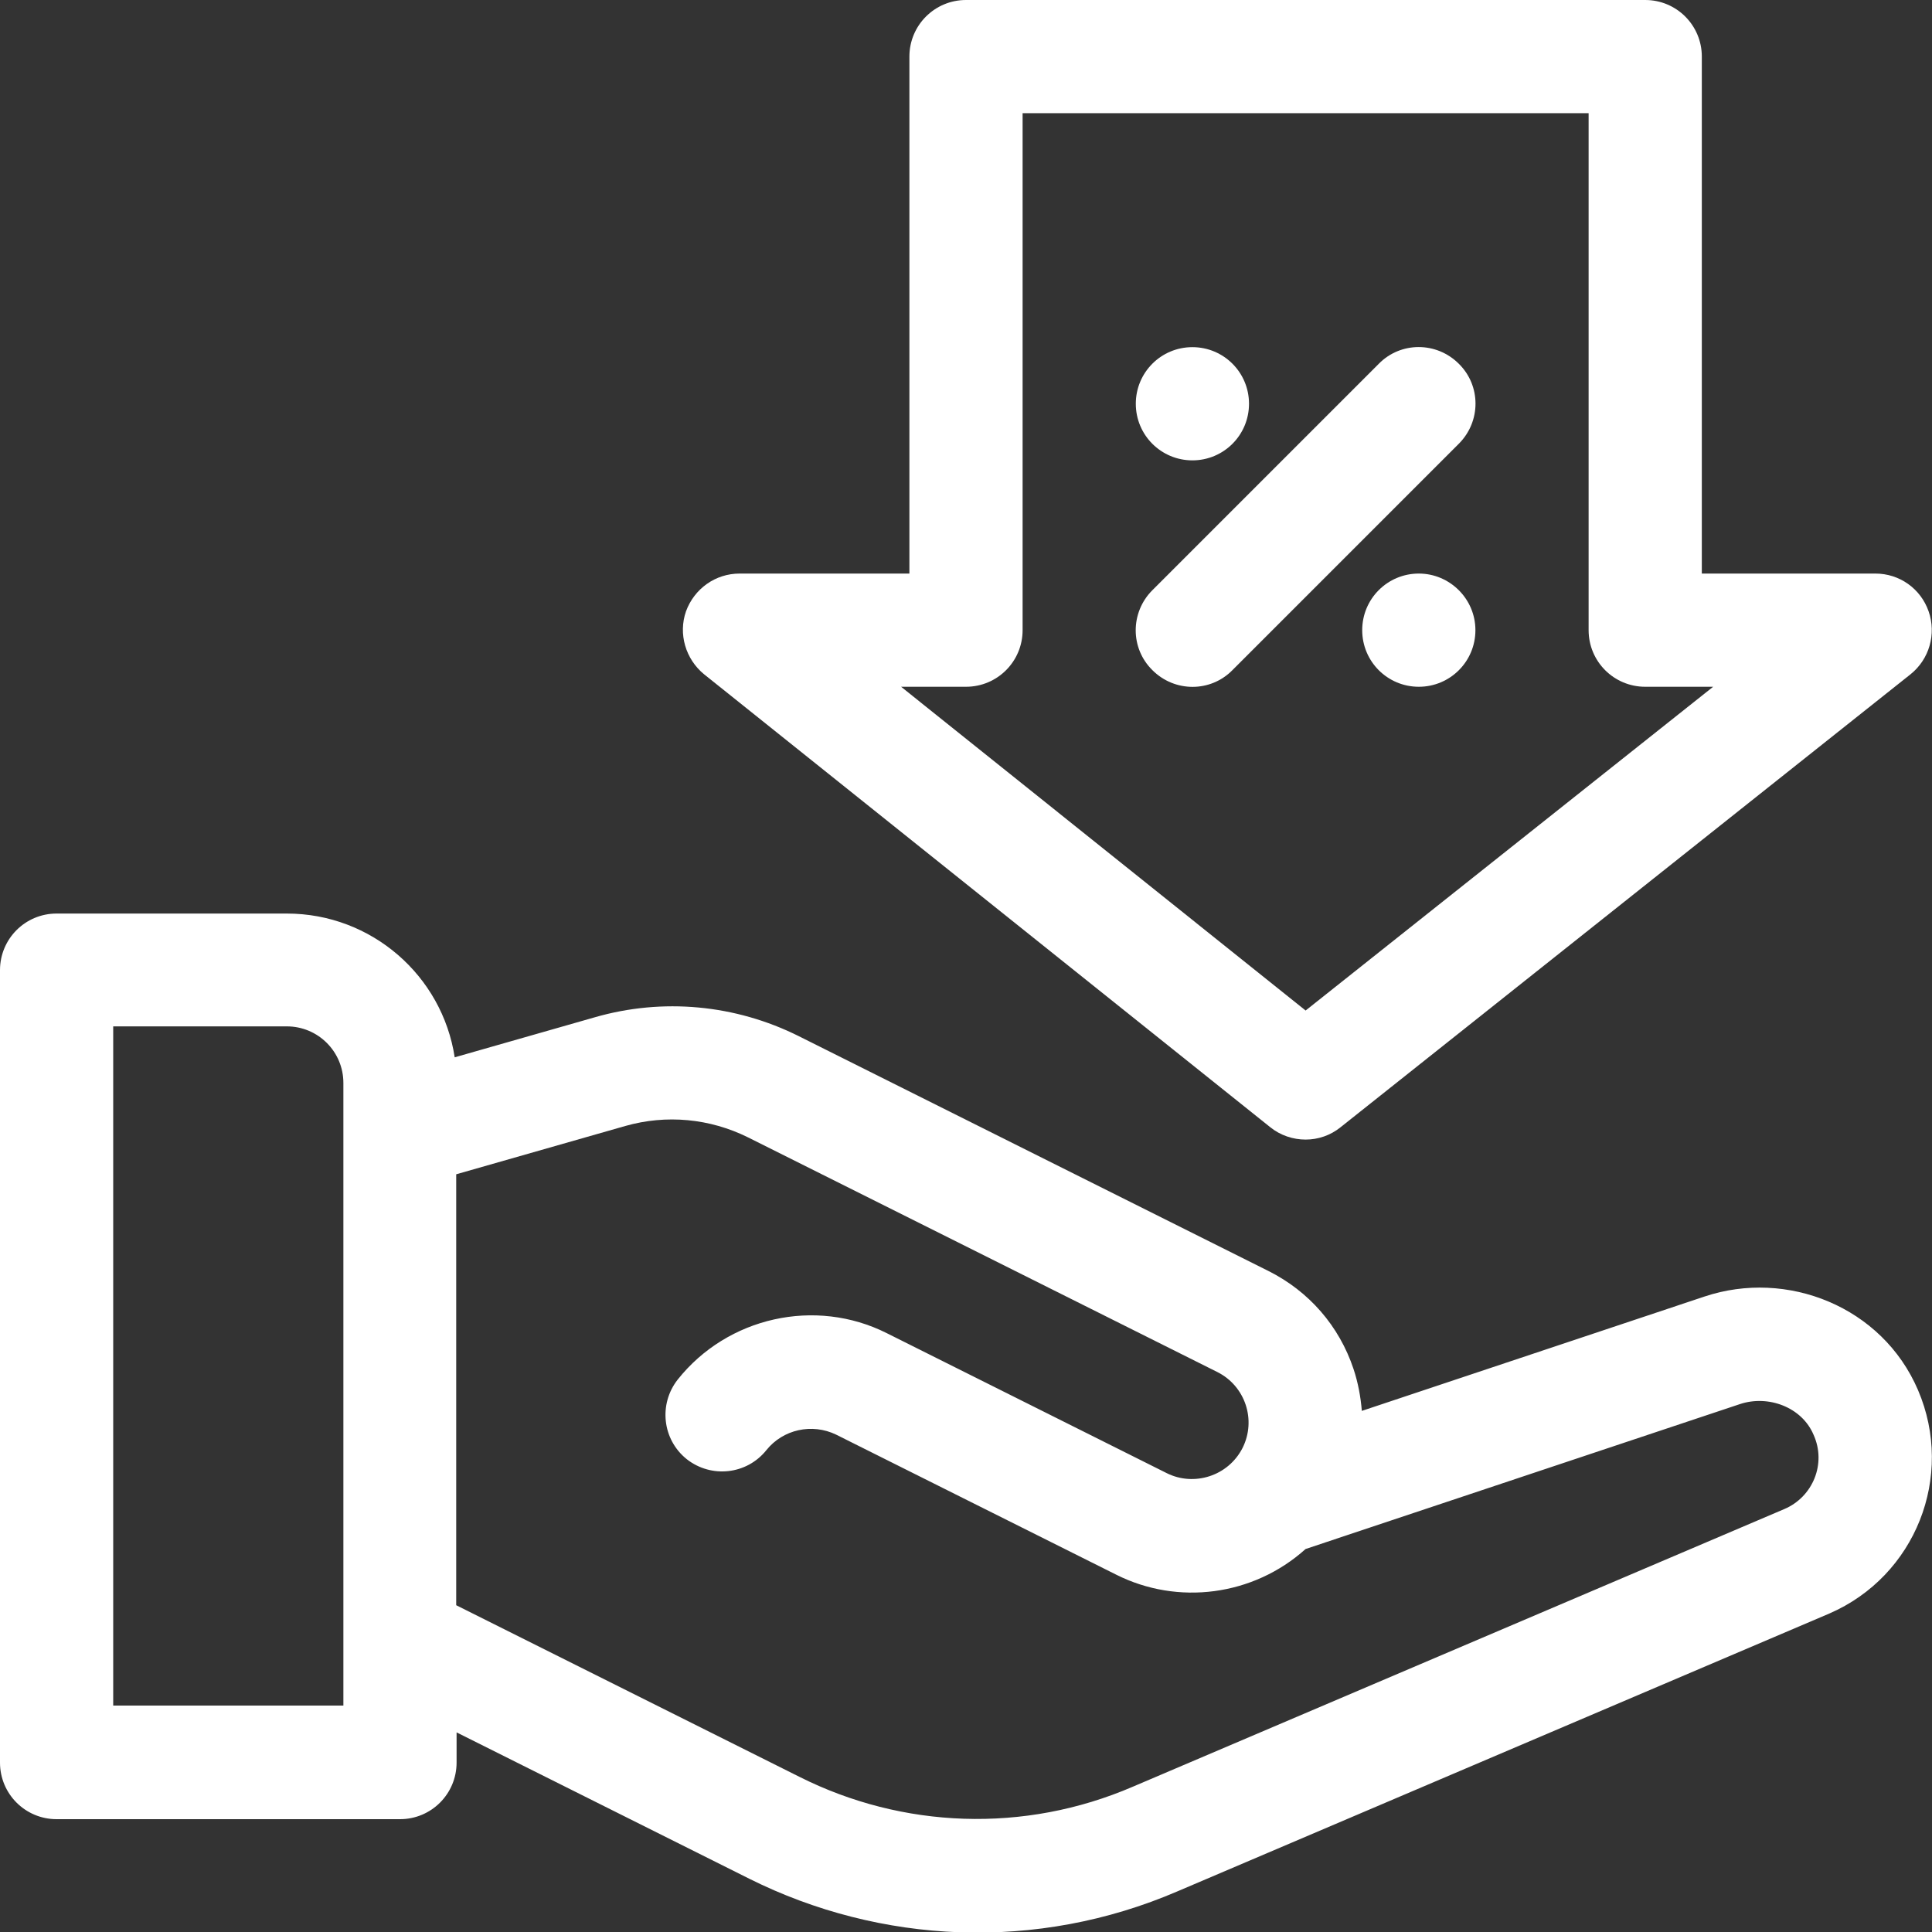
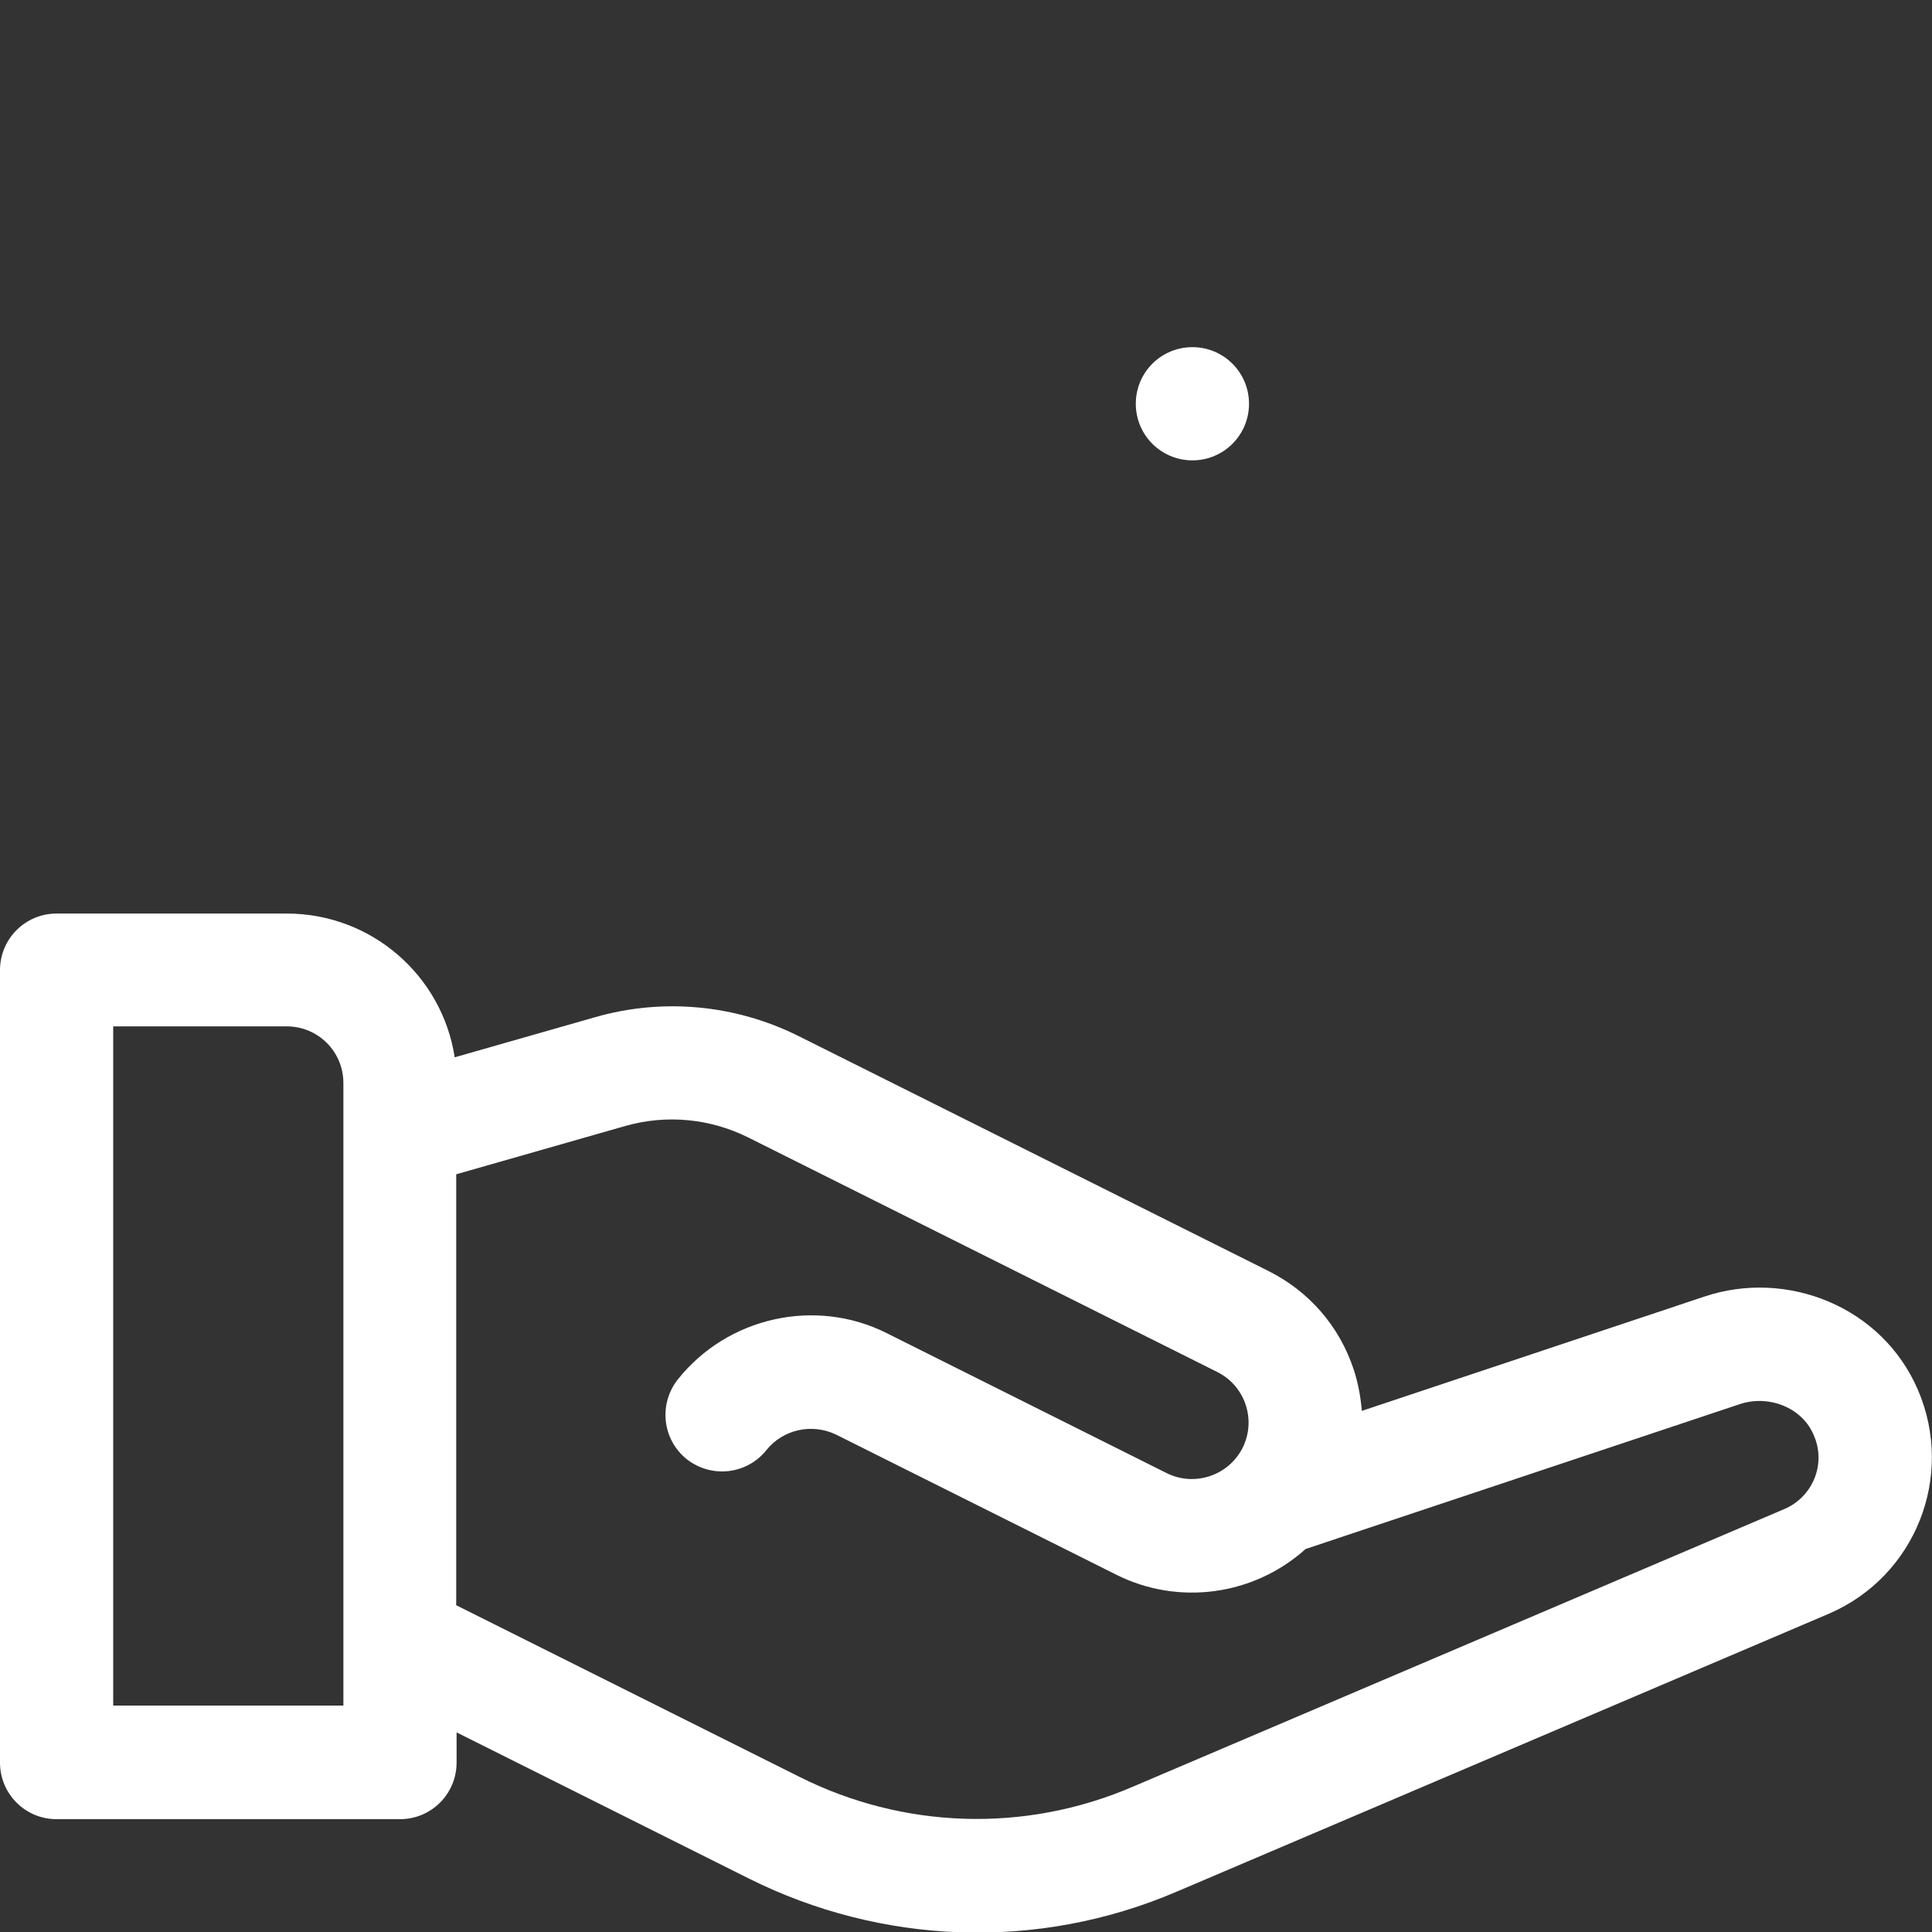
<svg xmlns="http://www.w3.org/2000/svg" version="1.1" id="레이어_1" x="0px" y="0px" viewBox="0 0 512 512" style="enable-background:new 0 0 512 512;" xml:space="preserve">
  <rect x="0" y="0" width="512" height="512" fill="#333333" stroke="none" />
  <style type="text/css">
	.st0{fill:#FFFFFF;}
</style>
  <path class="st0" d="M508.3,368.4c-9.5-22.2-34.8-32.1-56.6-24.8l-90.8,30.3c-0.3-3.7-1-7.5-2.2-11.1c-3.8-11.4-11.8-20.6-22.6-26  l-124.4-62.2c-16.8-8.4-36.1-10.2-54.1-5l-37.1,10.6c-3.3-21.6-22-38.1-44.5-38.1H15c-8.3,0-15,6.7-15,15v210c0,8.3,6.7,15,15,15h91  c8.3,0,15-6.7,15-15v-8l77.6,38.8c34.7,17.3,76.1,19.4,113.5,3.3l172.7-73.6C507.6,417.7,518.1,391.3,508.3,368.4z M91,452H30V272  h46c8.3,0,15,6.7,15,15V452z M472.9,399.9l-172.7,73.6c-28.8,12.4-61,11.1-88.3-2.6l-91-45.5V311.2l44.8-12.8  c10.9-3.1,22.4-2,32.5,3l124.4,62.2c7.4,3.7,10.4,12.7,6.7,20.1c-3.8,7.5-12.9,10.3-20.1,6.7l-74.2-37.1  c-18.9-9.5-42.2-4.3-55.4,12.3c-5.1,6.5-4.1,15.9,2.4,21.1c6.5,5.1,15.9,4.1,21.1-2.4c4.4-5.5,12.1-7.2,18.5-4.1l74.2,37.1  c16.3,8.2,36.3,5.7,50.2-6.8l115.1-38.4c7.5-2.5,16.4,0.8,19.5,8.1C484.1,387.9,480.4,396.7,472.9,399.9z" />
  <path class="st0" d="M331,107c0,8.3-6.7,15-15,15s-15-6.7-15-15c0-8.3,6.7-15,15-15S331,98.7,331,107z" />
-   <path class="st0" d="M391,167c0,8.3-6.7,15-15,15c-8.3,0-15-6.7-15-15c0-8.3,6.7-15,15-15C384.2,152,391,158.7,391,167z" />
-   <path class="st0" d="M386.6,96.4c-5.9-5.9-15.4-5.9-21.2,0l-60,60c-5.9,5.9-5.9,15.4,0,21.2c5.9,5.9,15.4,5.9,21.2,0l60-60  C392.5,111.7,392.5,102.2,386.6,96.4z" />
-   <path class="st0" d="M186.6,178.7l150,120c2.7,2.2,6.1,3.3,9.4,3.3c3.3,0,6.6-1.1,9.3-3.3l151-120c5-4,6.9-10.7,4.8-16.7  S503.4,152,497,152h-46V15c0-8.3-6.7-15-15-15H256c-8.3,0-15,6.7-15,15v137h-45c-6.4,0-12,4-14.2,10  C179.7,168,181.7,174.7,186.6,178.7z M256,182c8.3,0,15-6.7,15-15V30h150v137c0,8.3,6.7,15,15,15h18l-108,85.8L238.8,182H256z" />
</svg>